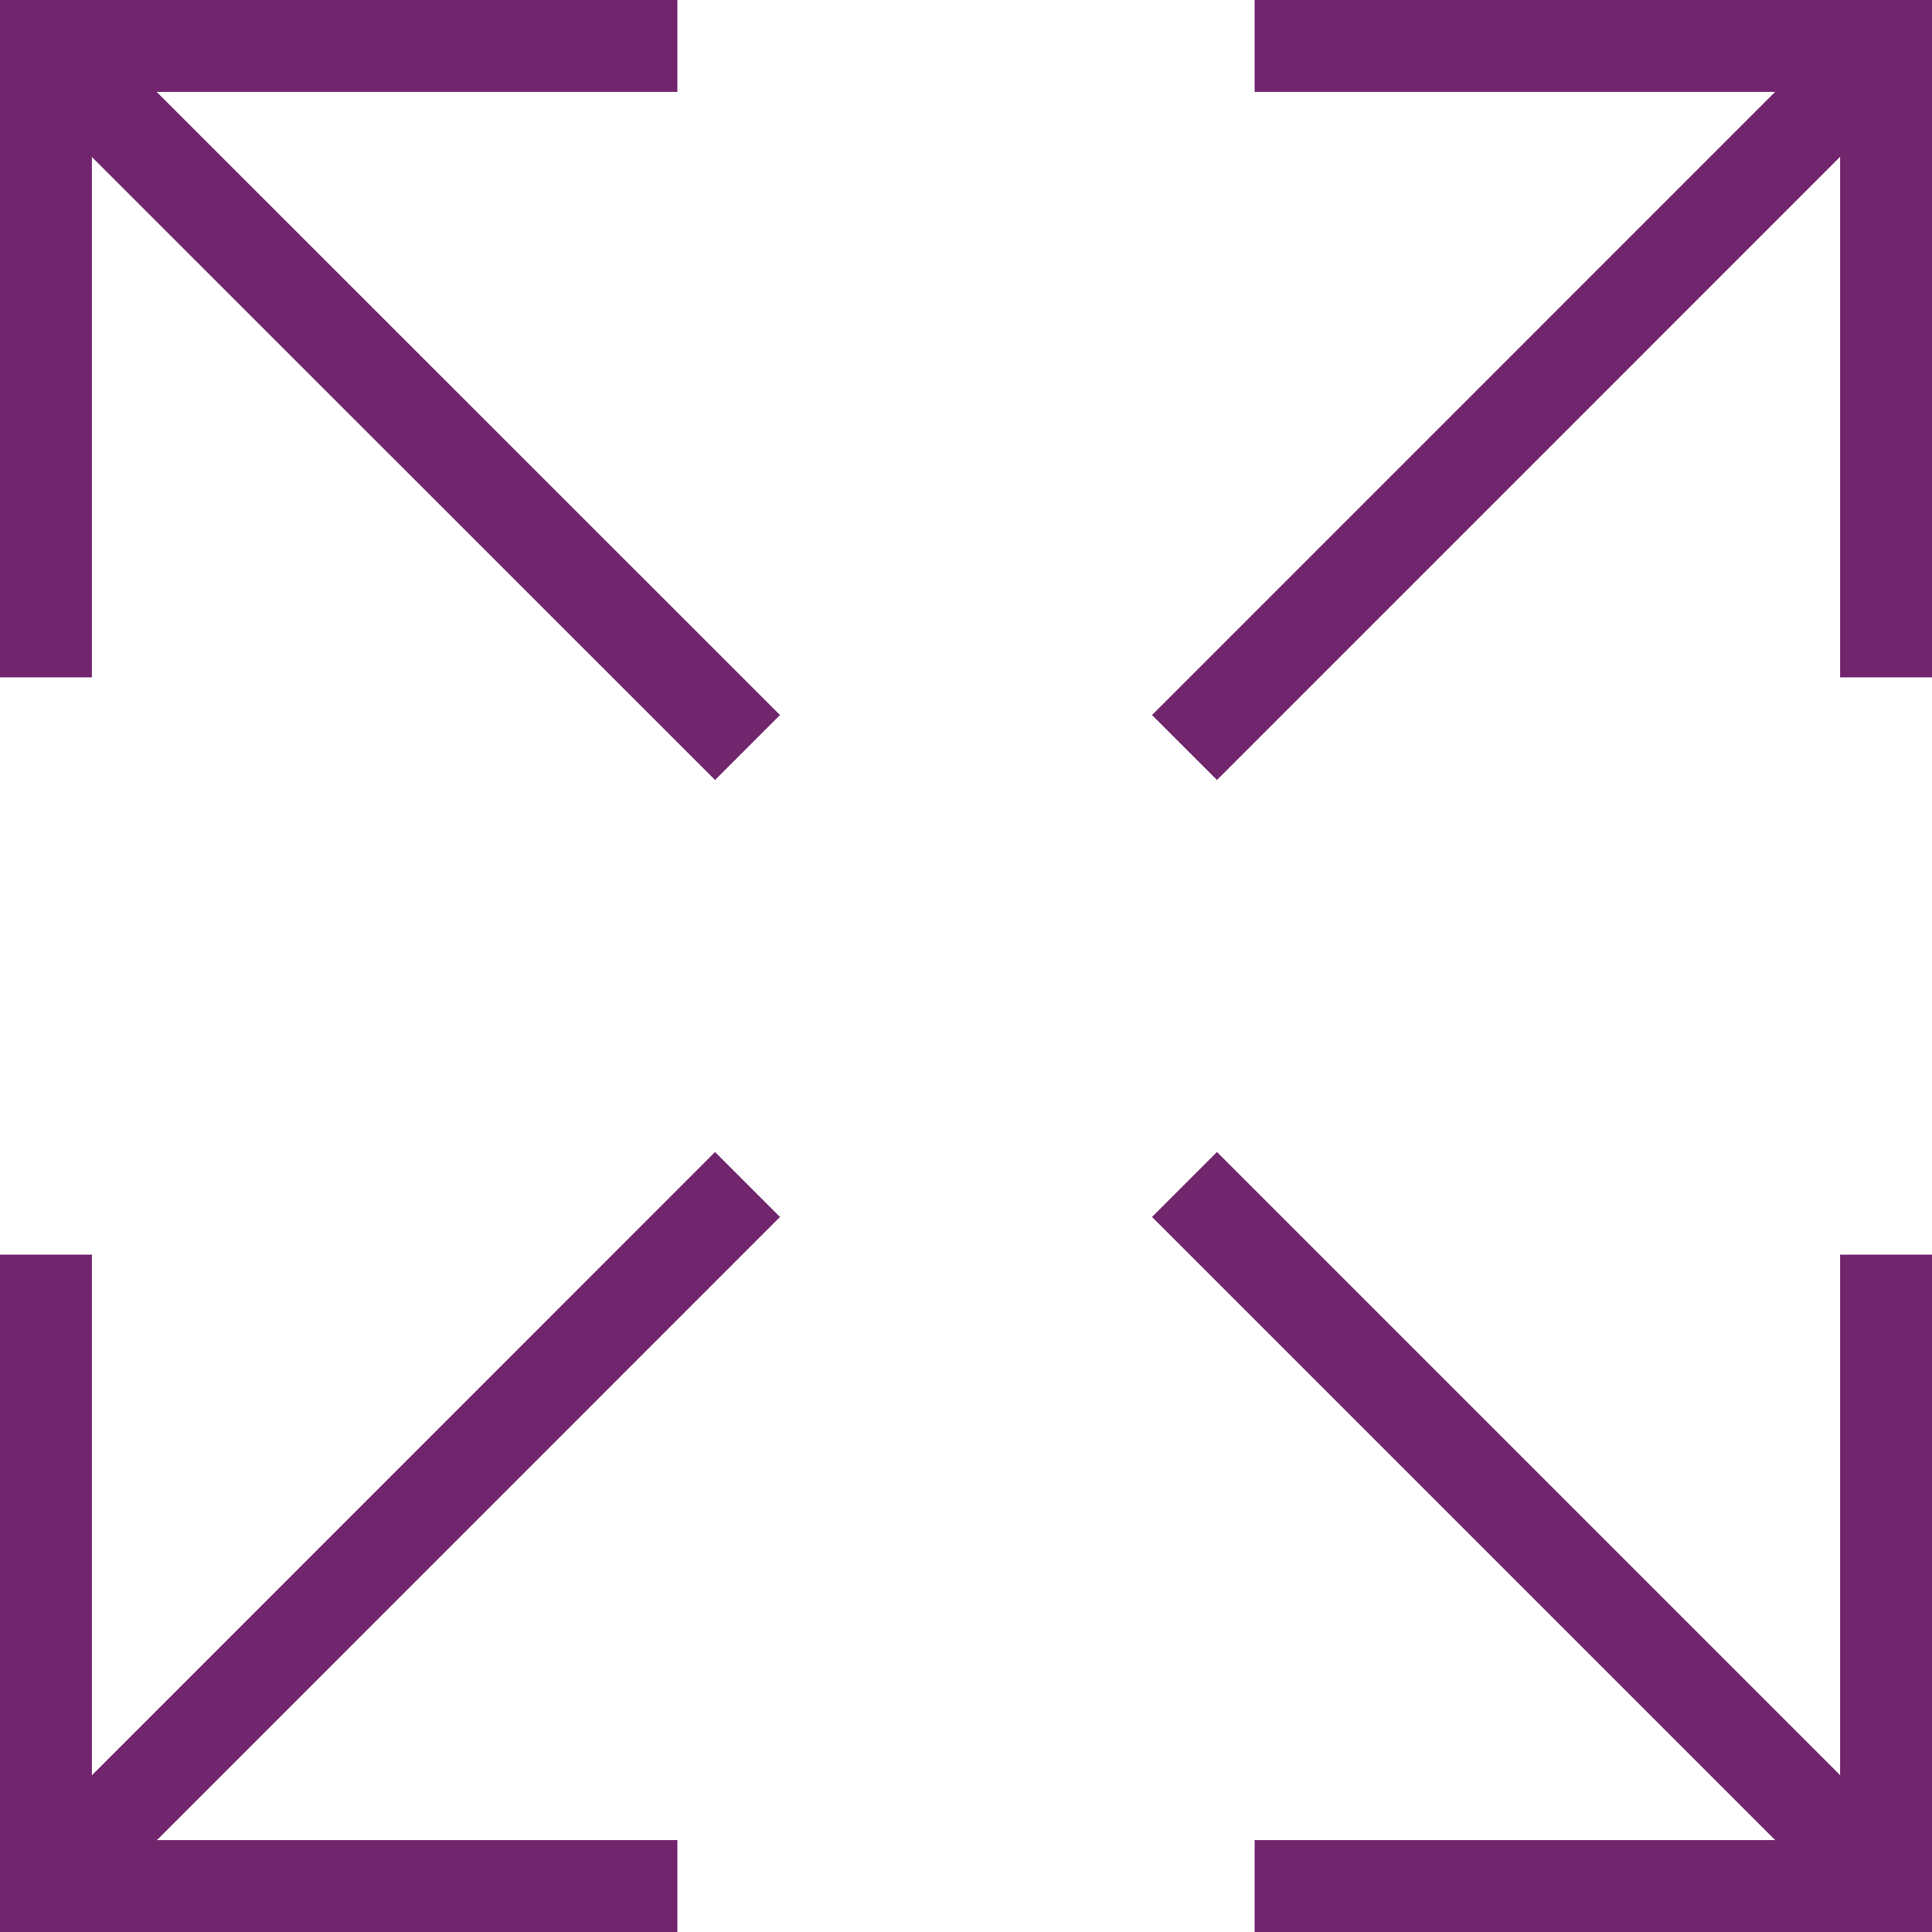
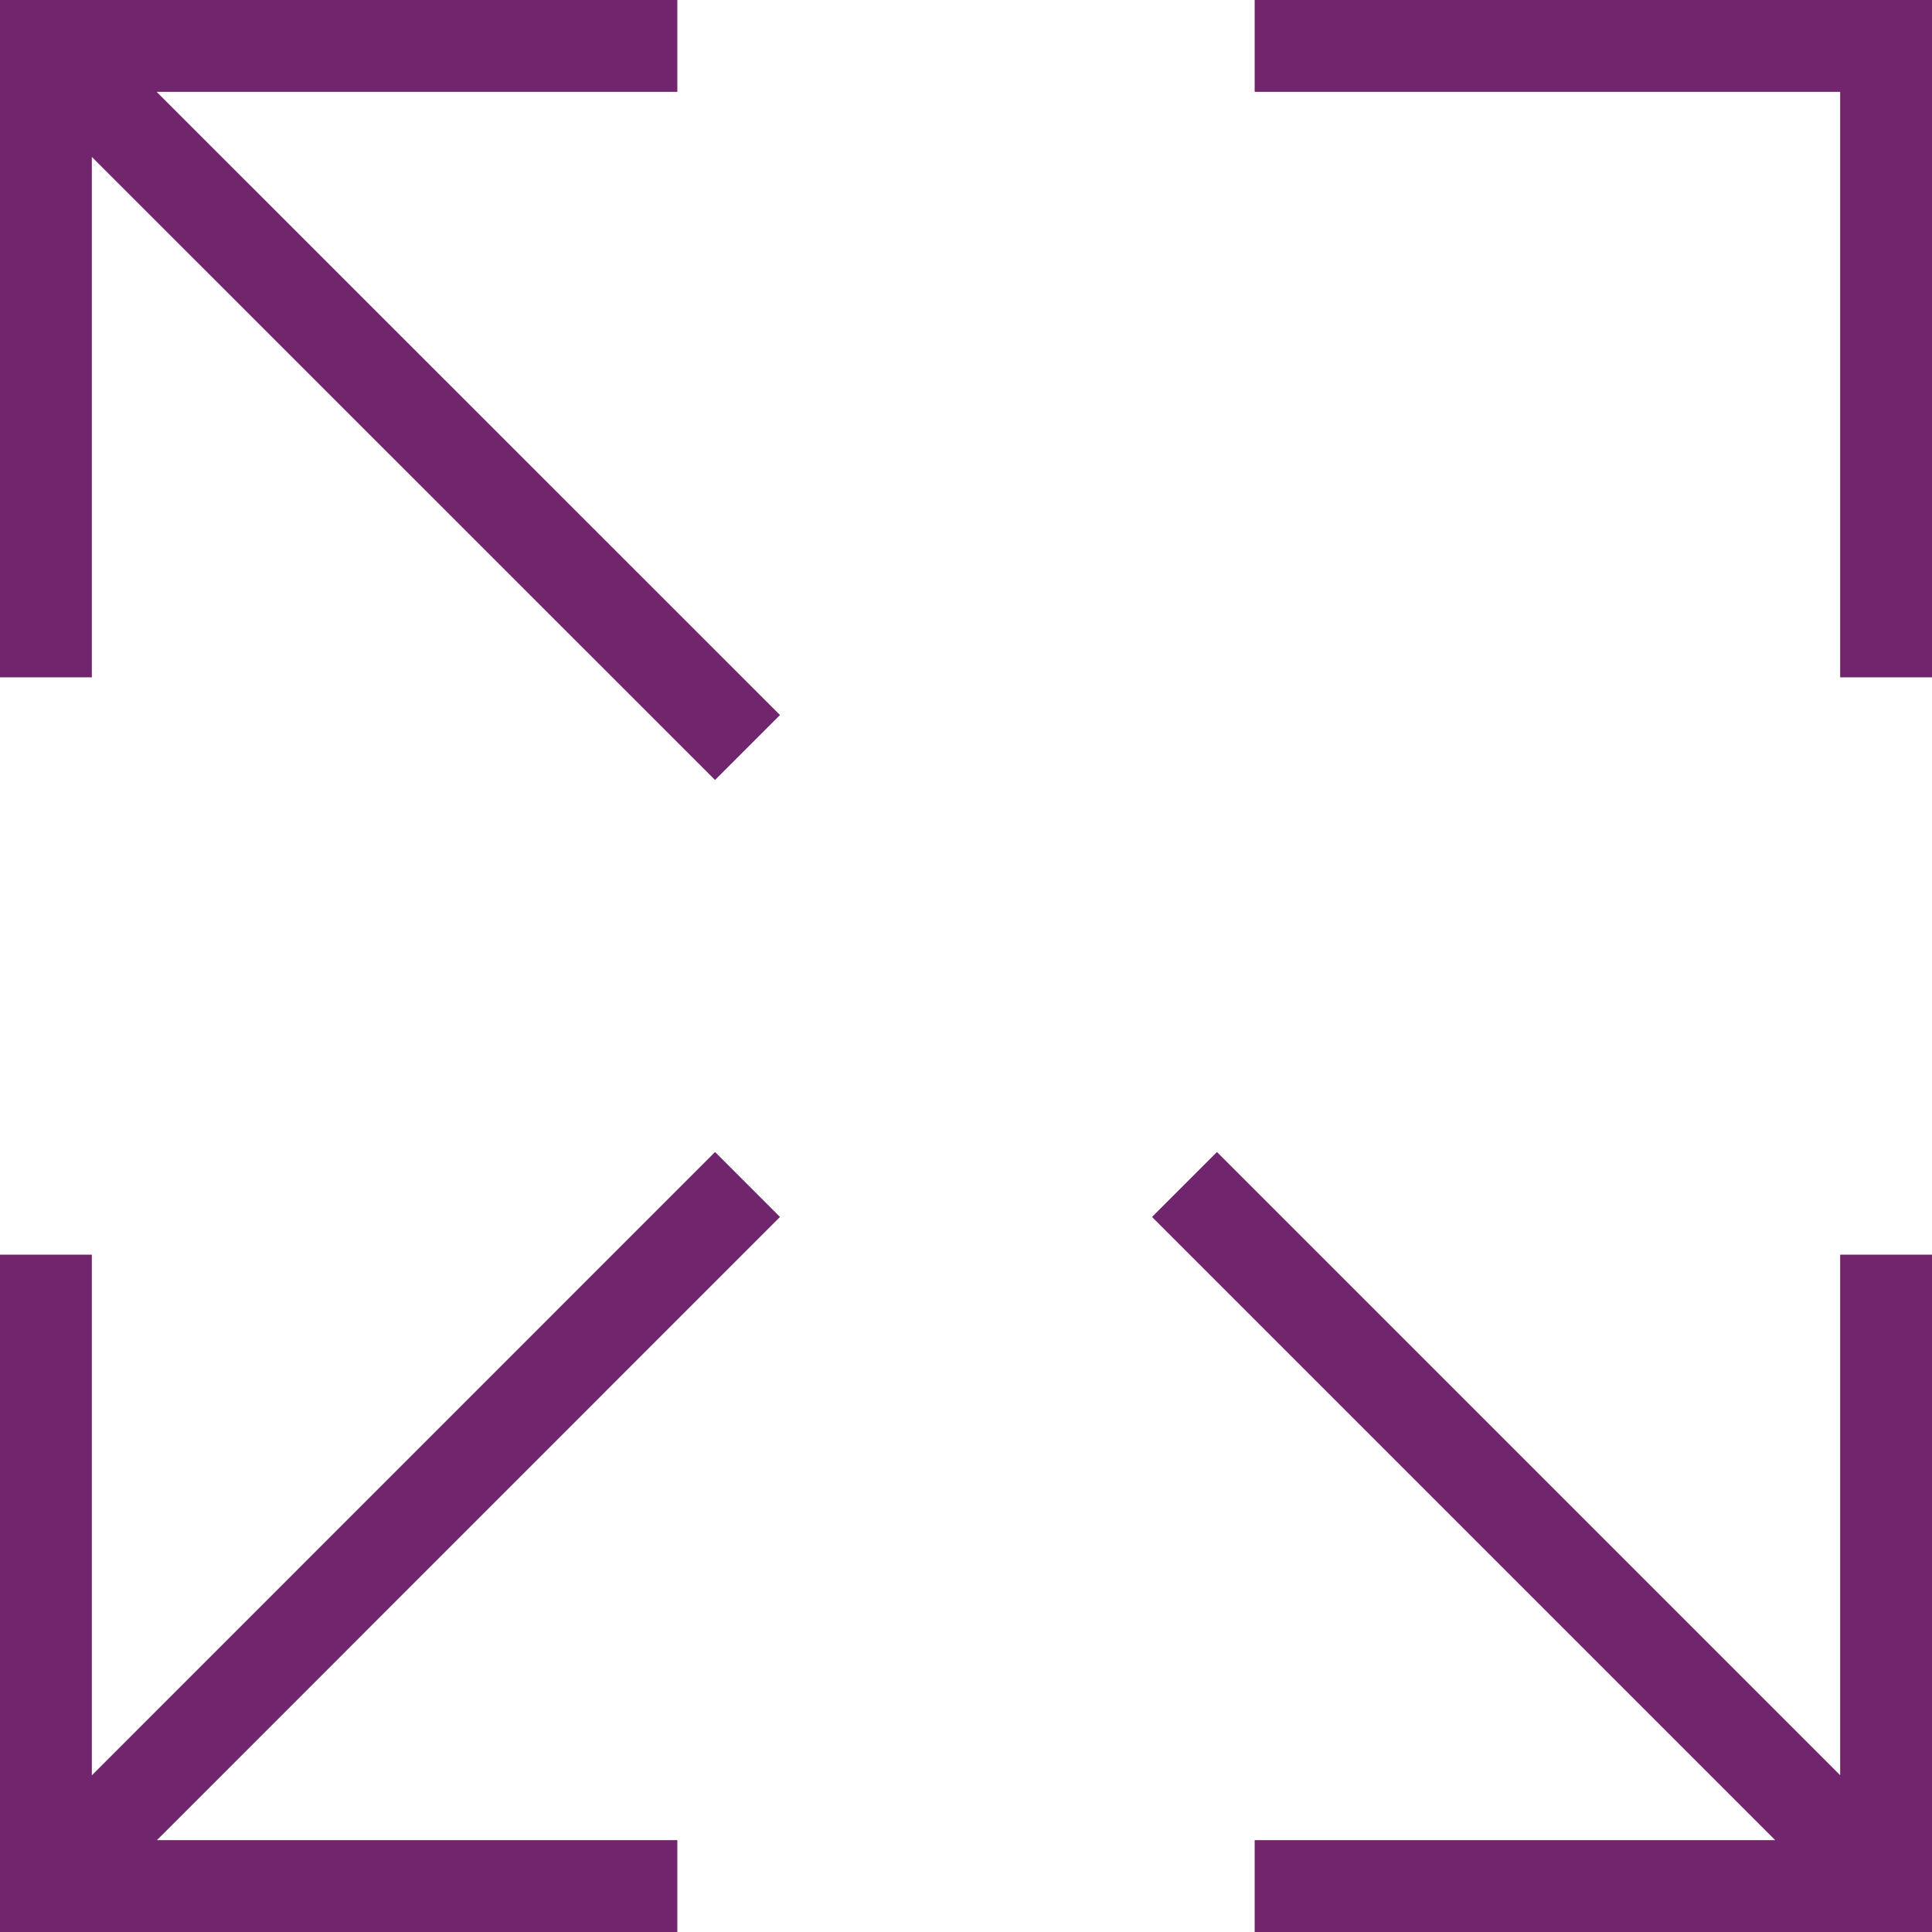
<svg xmlns="http://www.w3.org/2000/svg" width="47.332" height="47.332" viewBox="0 0 47.332 47.332">
-   <path id="Icon_ion-expand-sharp" data-name="Icon ion-expand-sharp" d="M50.707,36.363V50.707H36.363M49.4,49.4,34.314,34.314M5.625,19.969V5.625H19.969M6.931,6.935,22.018,22.018M36.363,5.625H50.707V19.969M49.4,6.931,34.314,22.018M19.969,50.707H5.625V36.363M6.935,49.4,22.018,34.314" transform="translate(-4.5 -4.5)" fill="none" stroke="#71256d" stroke-linecap="square" stroke-width="2.25" />
+   <path id="Icon_ion-expand-sharp" data-name="Icon ion-expand-sharp" d="M50.707,36.363V50.707H36.363M49.4,49.4,34.314,34.314M5.625,19.969V5.625H19.969M6.931,6.935,22.018,22.018M36.363,5.625H50.707V19.969M19.969,50.707H5.625V36.363M6.935,49.4,22.018,34.314" transform="translate(-4.5 -4.5)" fill="none" stroke="#71256d" stroke-linecap="square" stroke-width="2.25" />
</svg>